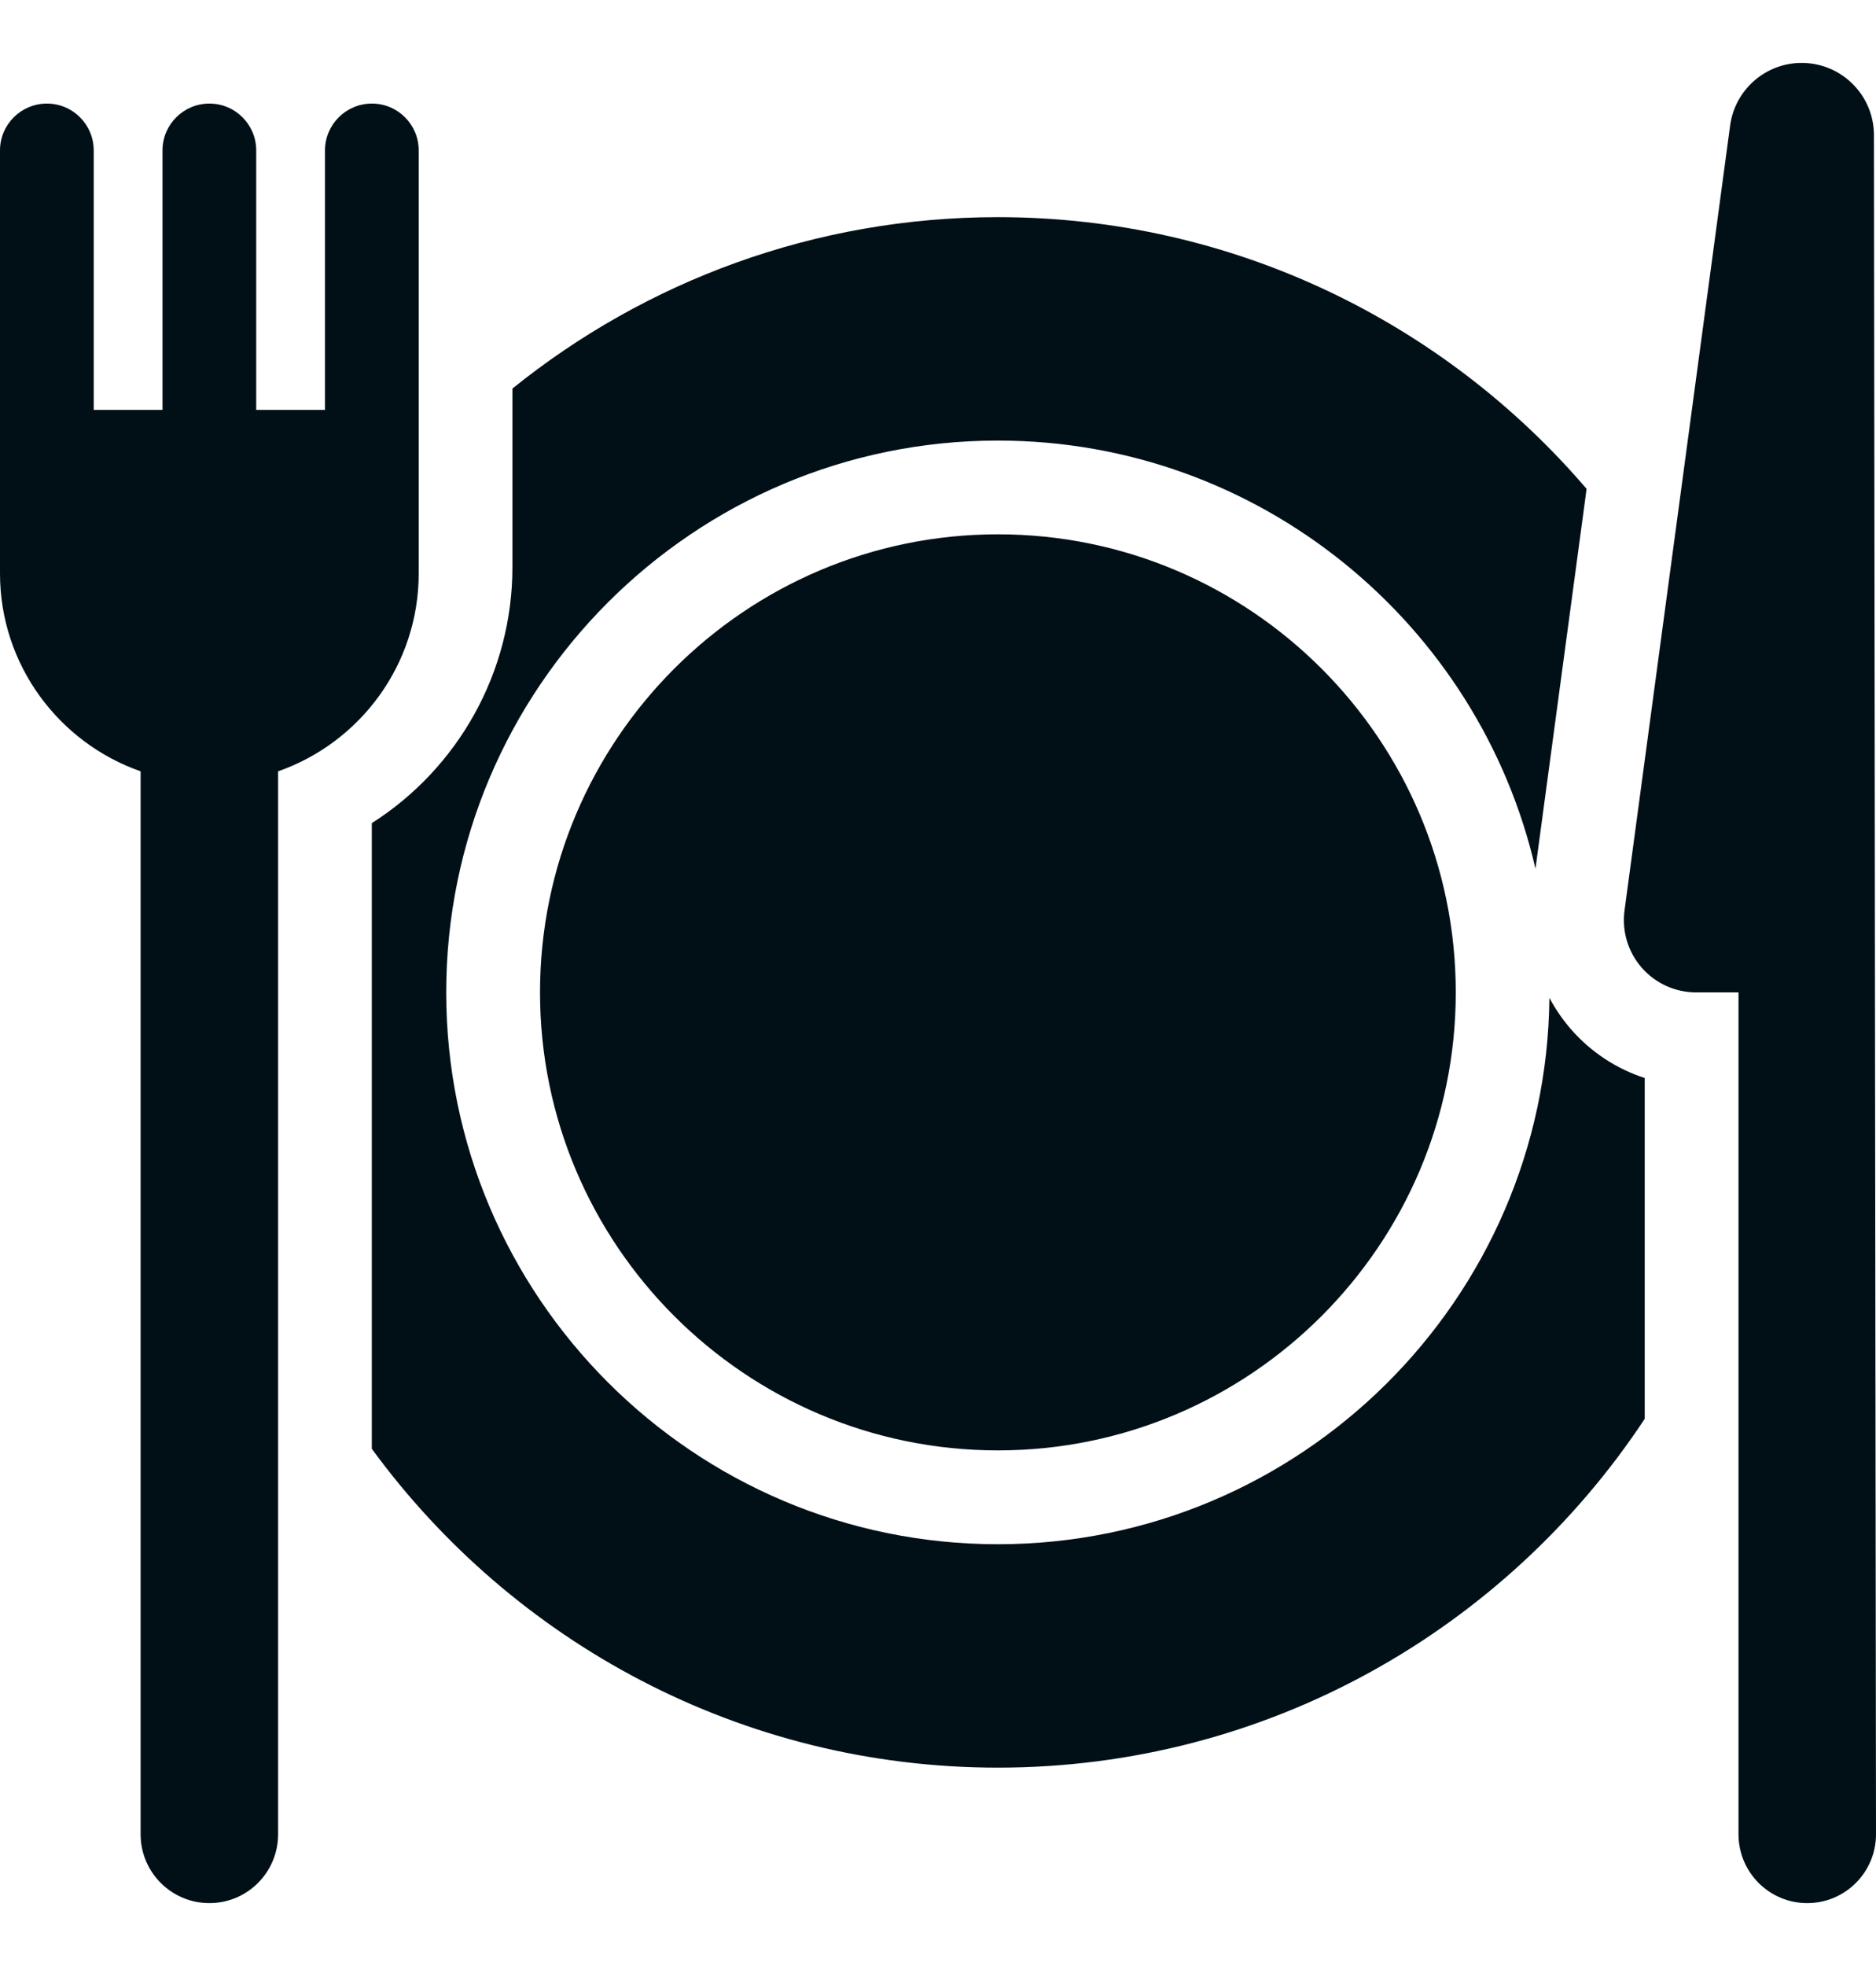
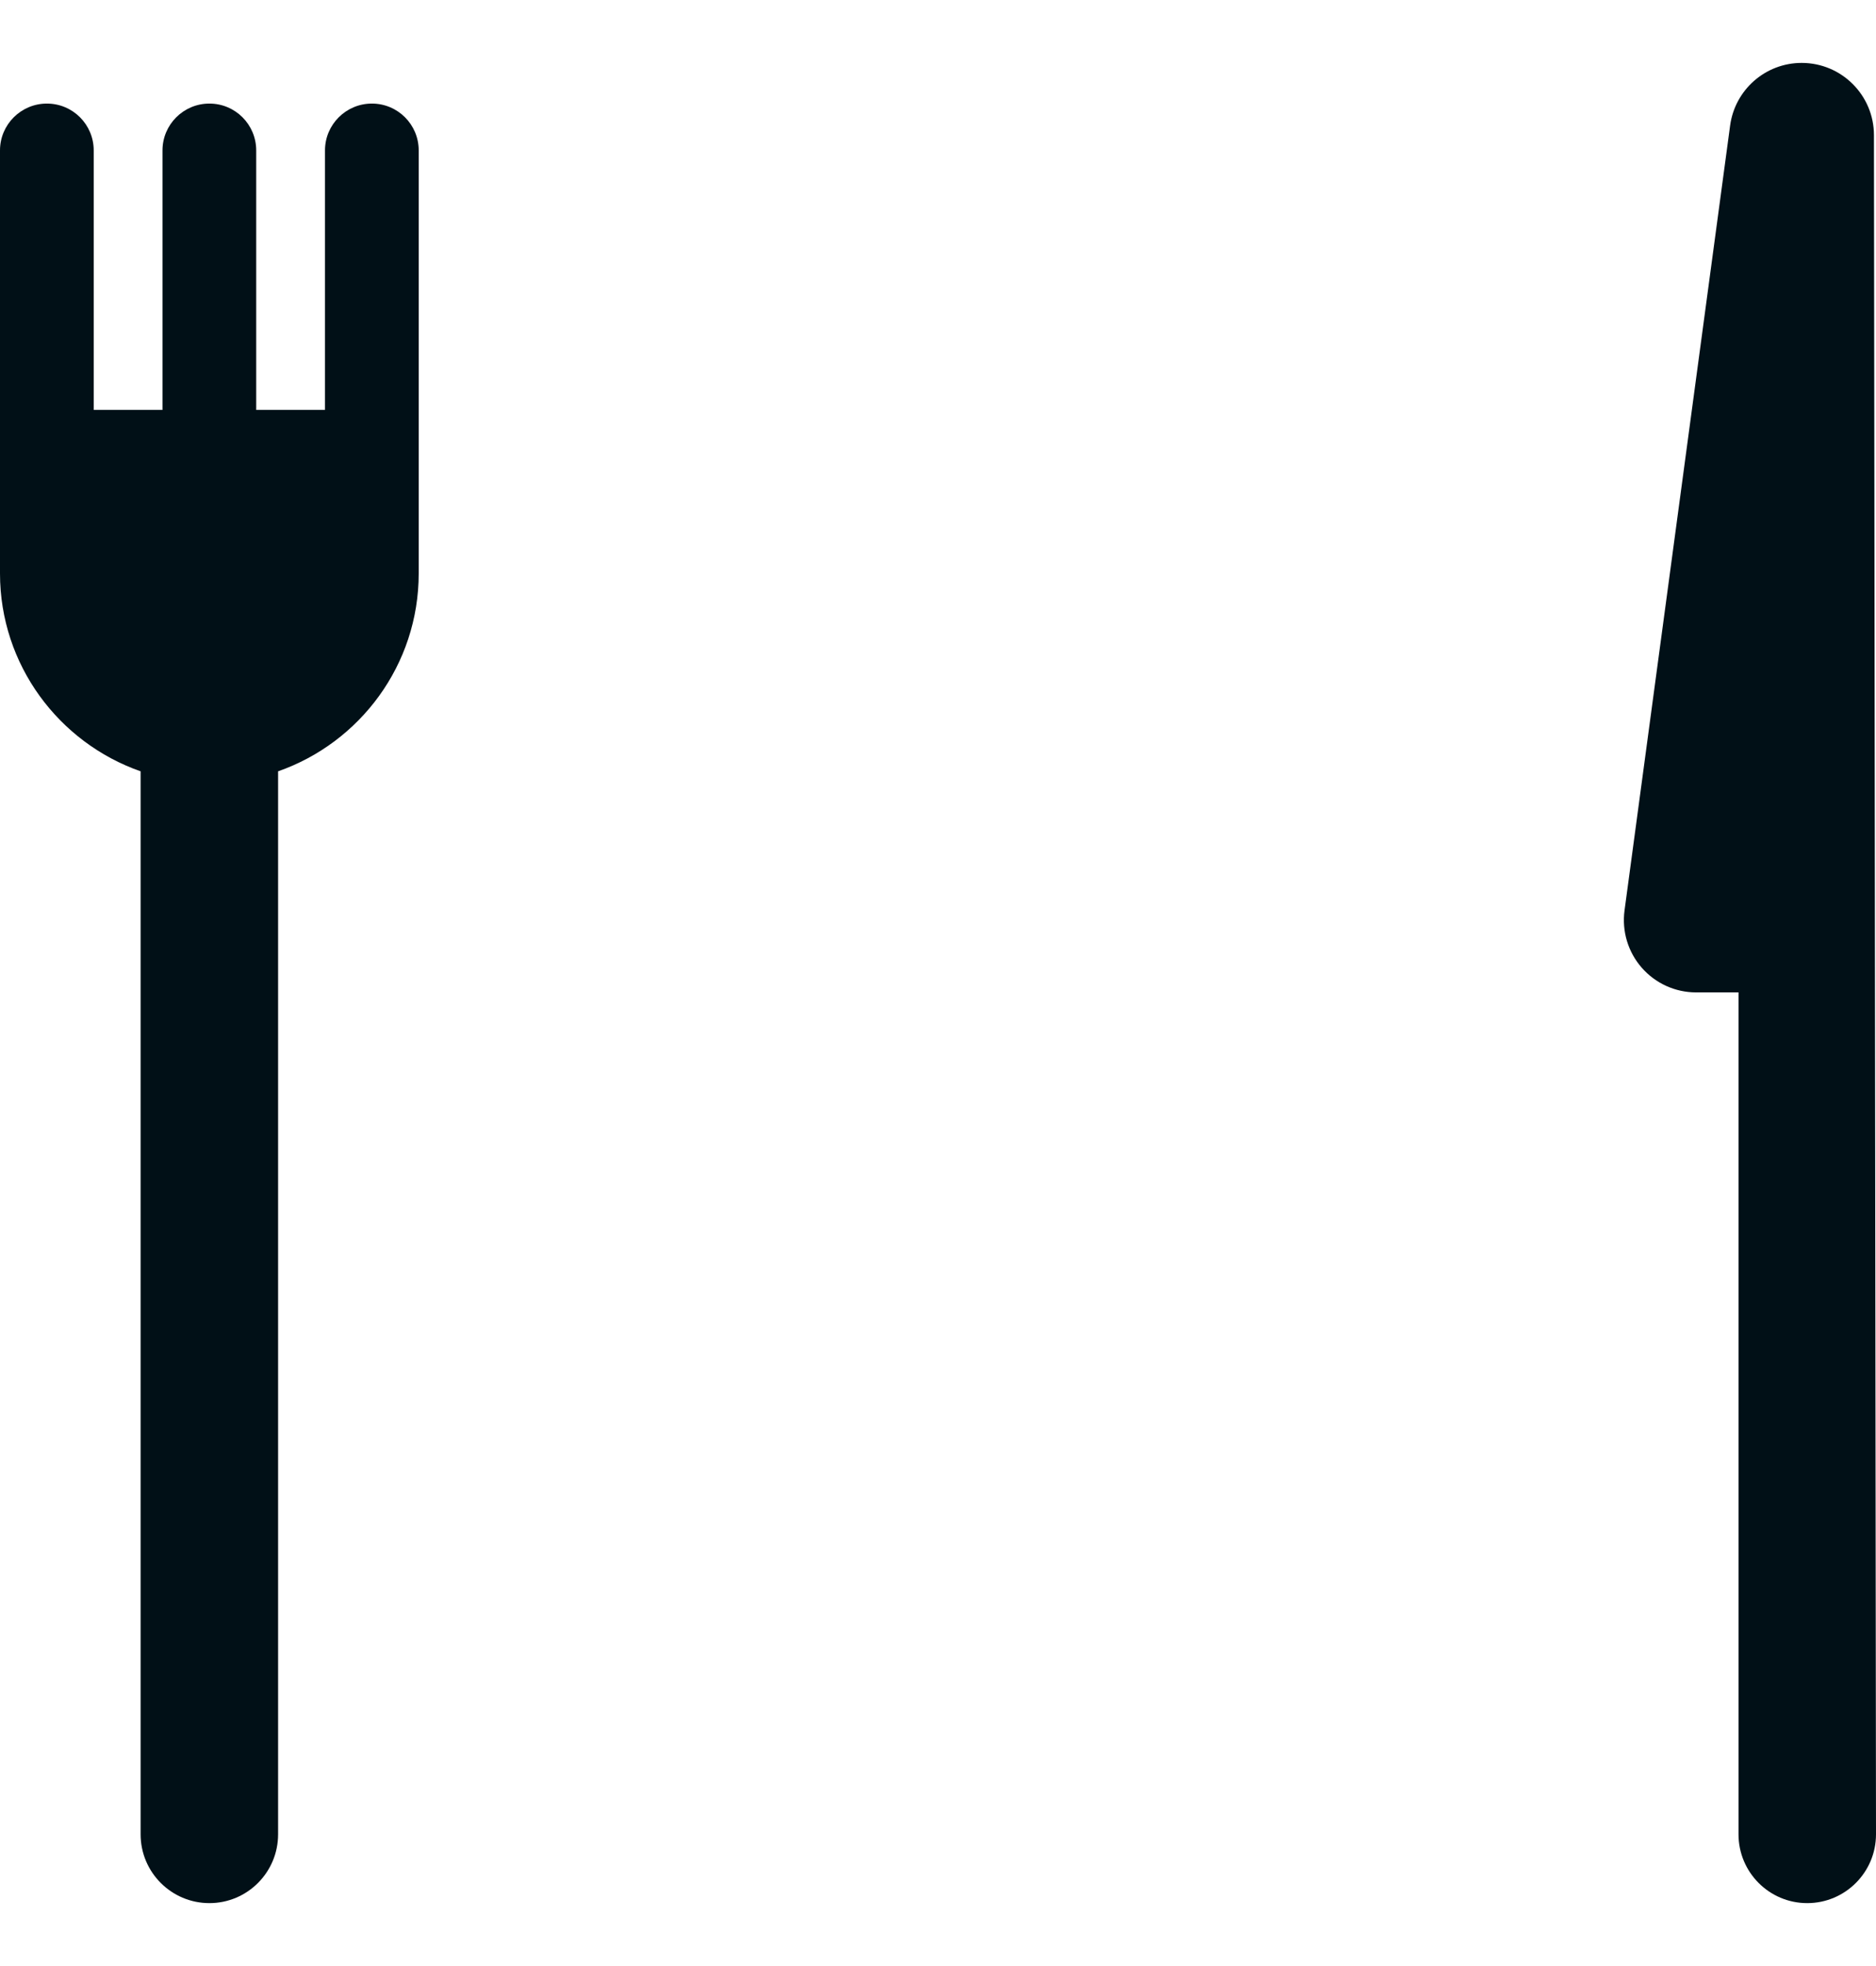
<svg xmlns="http://www.w3.org/2000/svg" width="21" height="22" viewBox="0 0 21 22" fill="none">
  <g clip-path="url(#clip0_670_8179)">
-     <path d="M17.587 11.519C17.492 11.41 17.411 11.291 17.344 11.166C17.311 14.543 14.555 17.28 11.17 17.28C7.765 17.28 4.995 14.51 4.995 11.105C4.995 7.7 7.765 4.93 11.17 4.93C14.099 4.93 16.558 6.98 17.188 9.721L17.748 5.563L17.76 5.47C16.168 3.61 13.804 2.43 11.17 2.43C9.115 2.43 7.224 3.149 5.736 4.348V4.437V4.517V6.278V6.348C5.736 7.524 5.127 8.597 4.162 9.211V16.094V16.212C5.741 18.373 8.294 19.78 11.17 19.78C14.192 19.78 16.857 18.227 18.411 15.877V15.75V12.063C18.096 11.961 17.81 11.774 17.587 11.519Z" fill="#011017" />
-     <path d="M11.171 5.979C8.344 5.979 6.045 8.278 6.045 11.105C6.045 13.931 8.344 16.23 11.171 16.23C13.997 16.23 16.296 13.931 16.296 11.105C16.296 8.278 13.997 5.979 11.171 5.979Z" fill="#011017" />
    <path d="M20.977 1.513C20.977 1.066 20.615 0.704 20.168 0.704C19.763 0.704 19.421 1.004 19.367 1.405L18.185 10.188C18.154 10.42 18.224 10.653 18.378 10.829C18.531 11.004 18.753 11.105 18.986 11.105H19.461V20.526C19.461 20.951 19.805 21.296 20.23 21.296C20.655 21.296 21 20.951 21 20.526L20.977 1.513Z" fill="#011017" />
    <path d="M4.687 1.683C4.687 1.394 4.453 1.159 4.163 1.159C3.873 1.159 3.638 1.394 3.638 1.683V4.587H2.868V1.683C2.868 1.394 2.634 1.159 2.344 1.159C2.054 1.159 1.819 1.394 1.819 1.683V4.587H1.049V1.683C1.049 1.394 0.815 1.159 0.525 1.159C0.235 1.159 0 1.394 0 1.683V6.417C0 7.44 0.659 8.311 1.574 8.631V20.526C1.574 20.951 1.919 21.296 2.344 21.296C2.769 21.296 3.113 20.951 3.113 20.526V8.631C4.029 8.311 4.687 7.44 4.687 6.417V1.683Z" fill="#011017" />
  </g>
  <defs>
    <clipPath id="clip0_670_8179">
      <rect width="21" height="21" fill="white" transform="translate(0 0.5)" />
    </clipPath>
  </defs>
</svg>